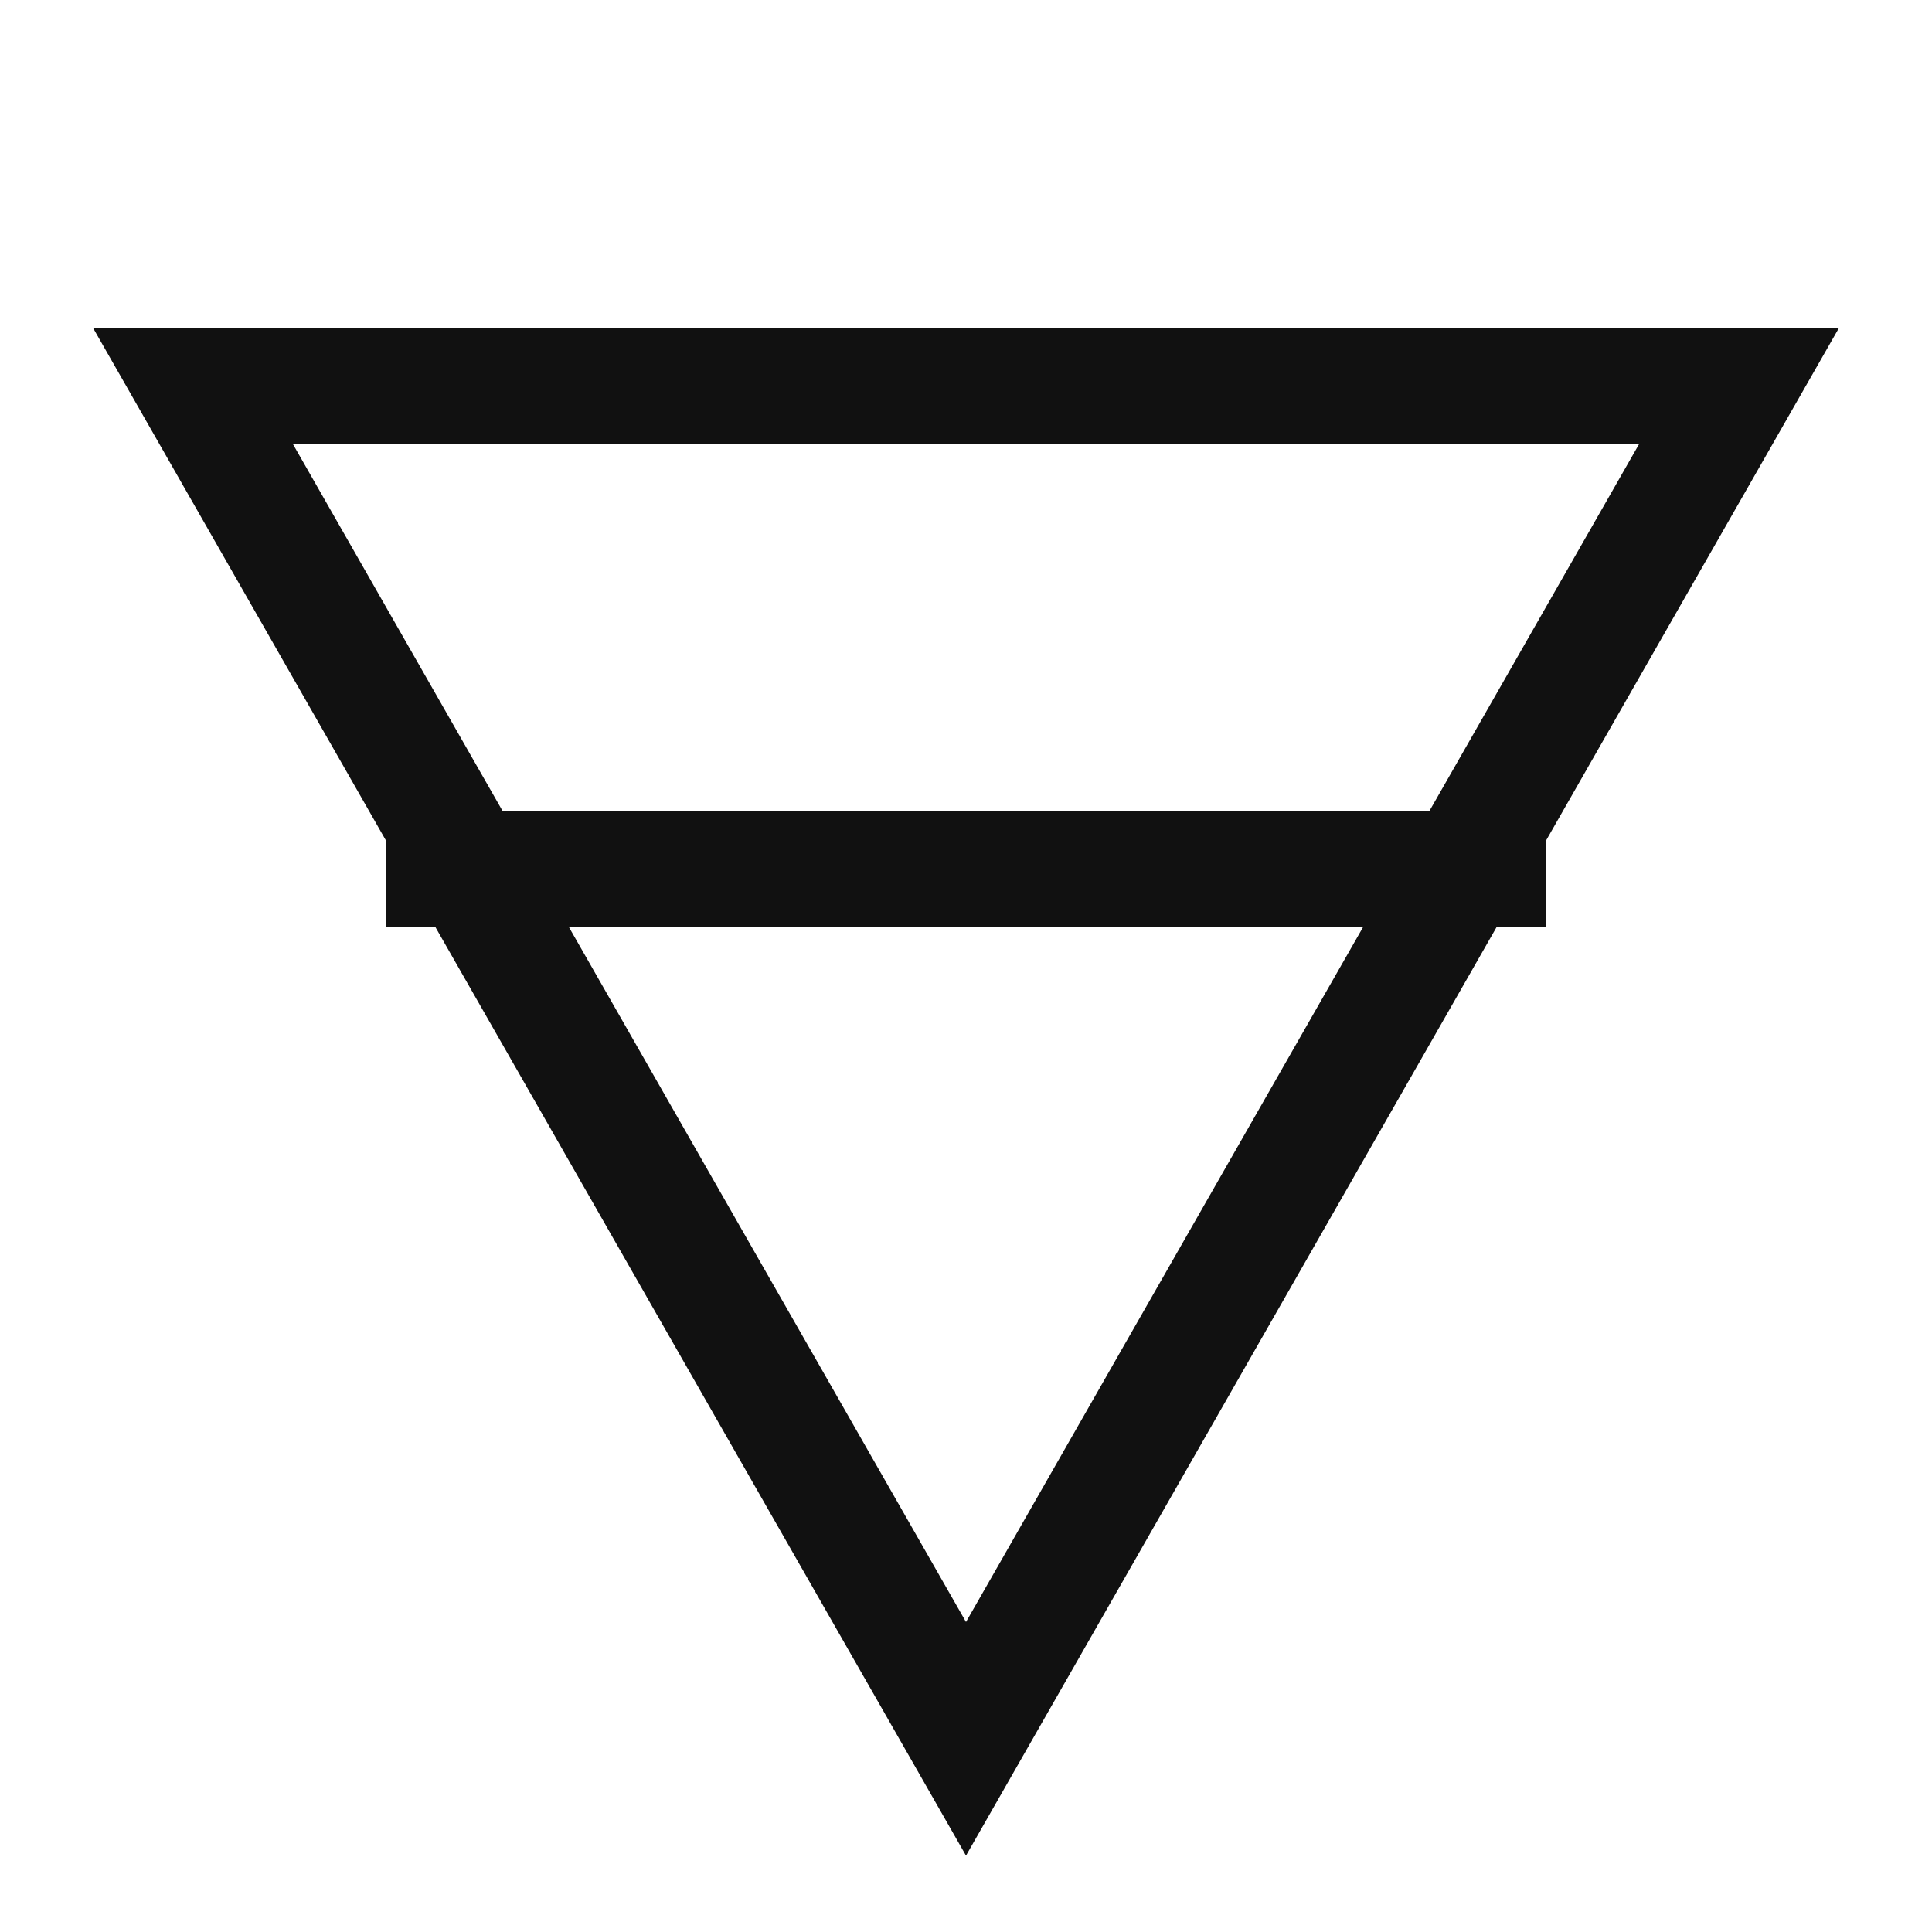
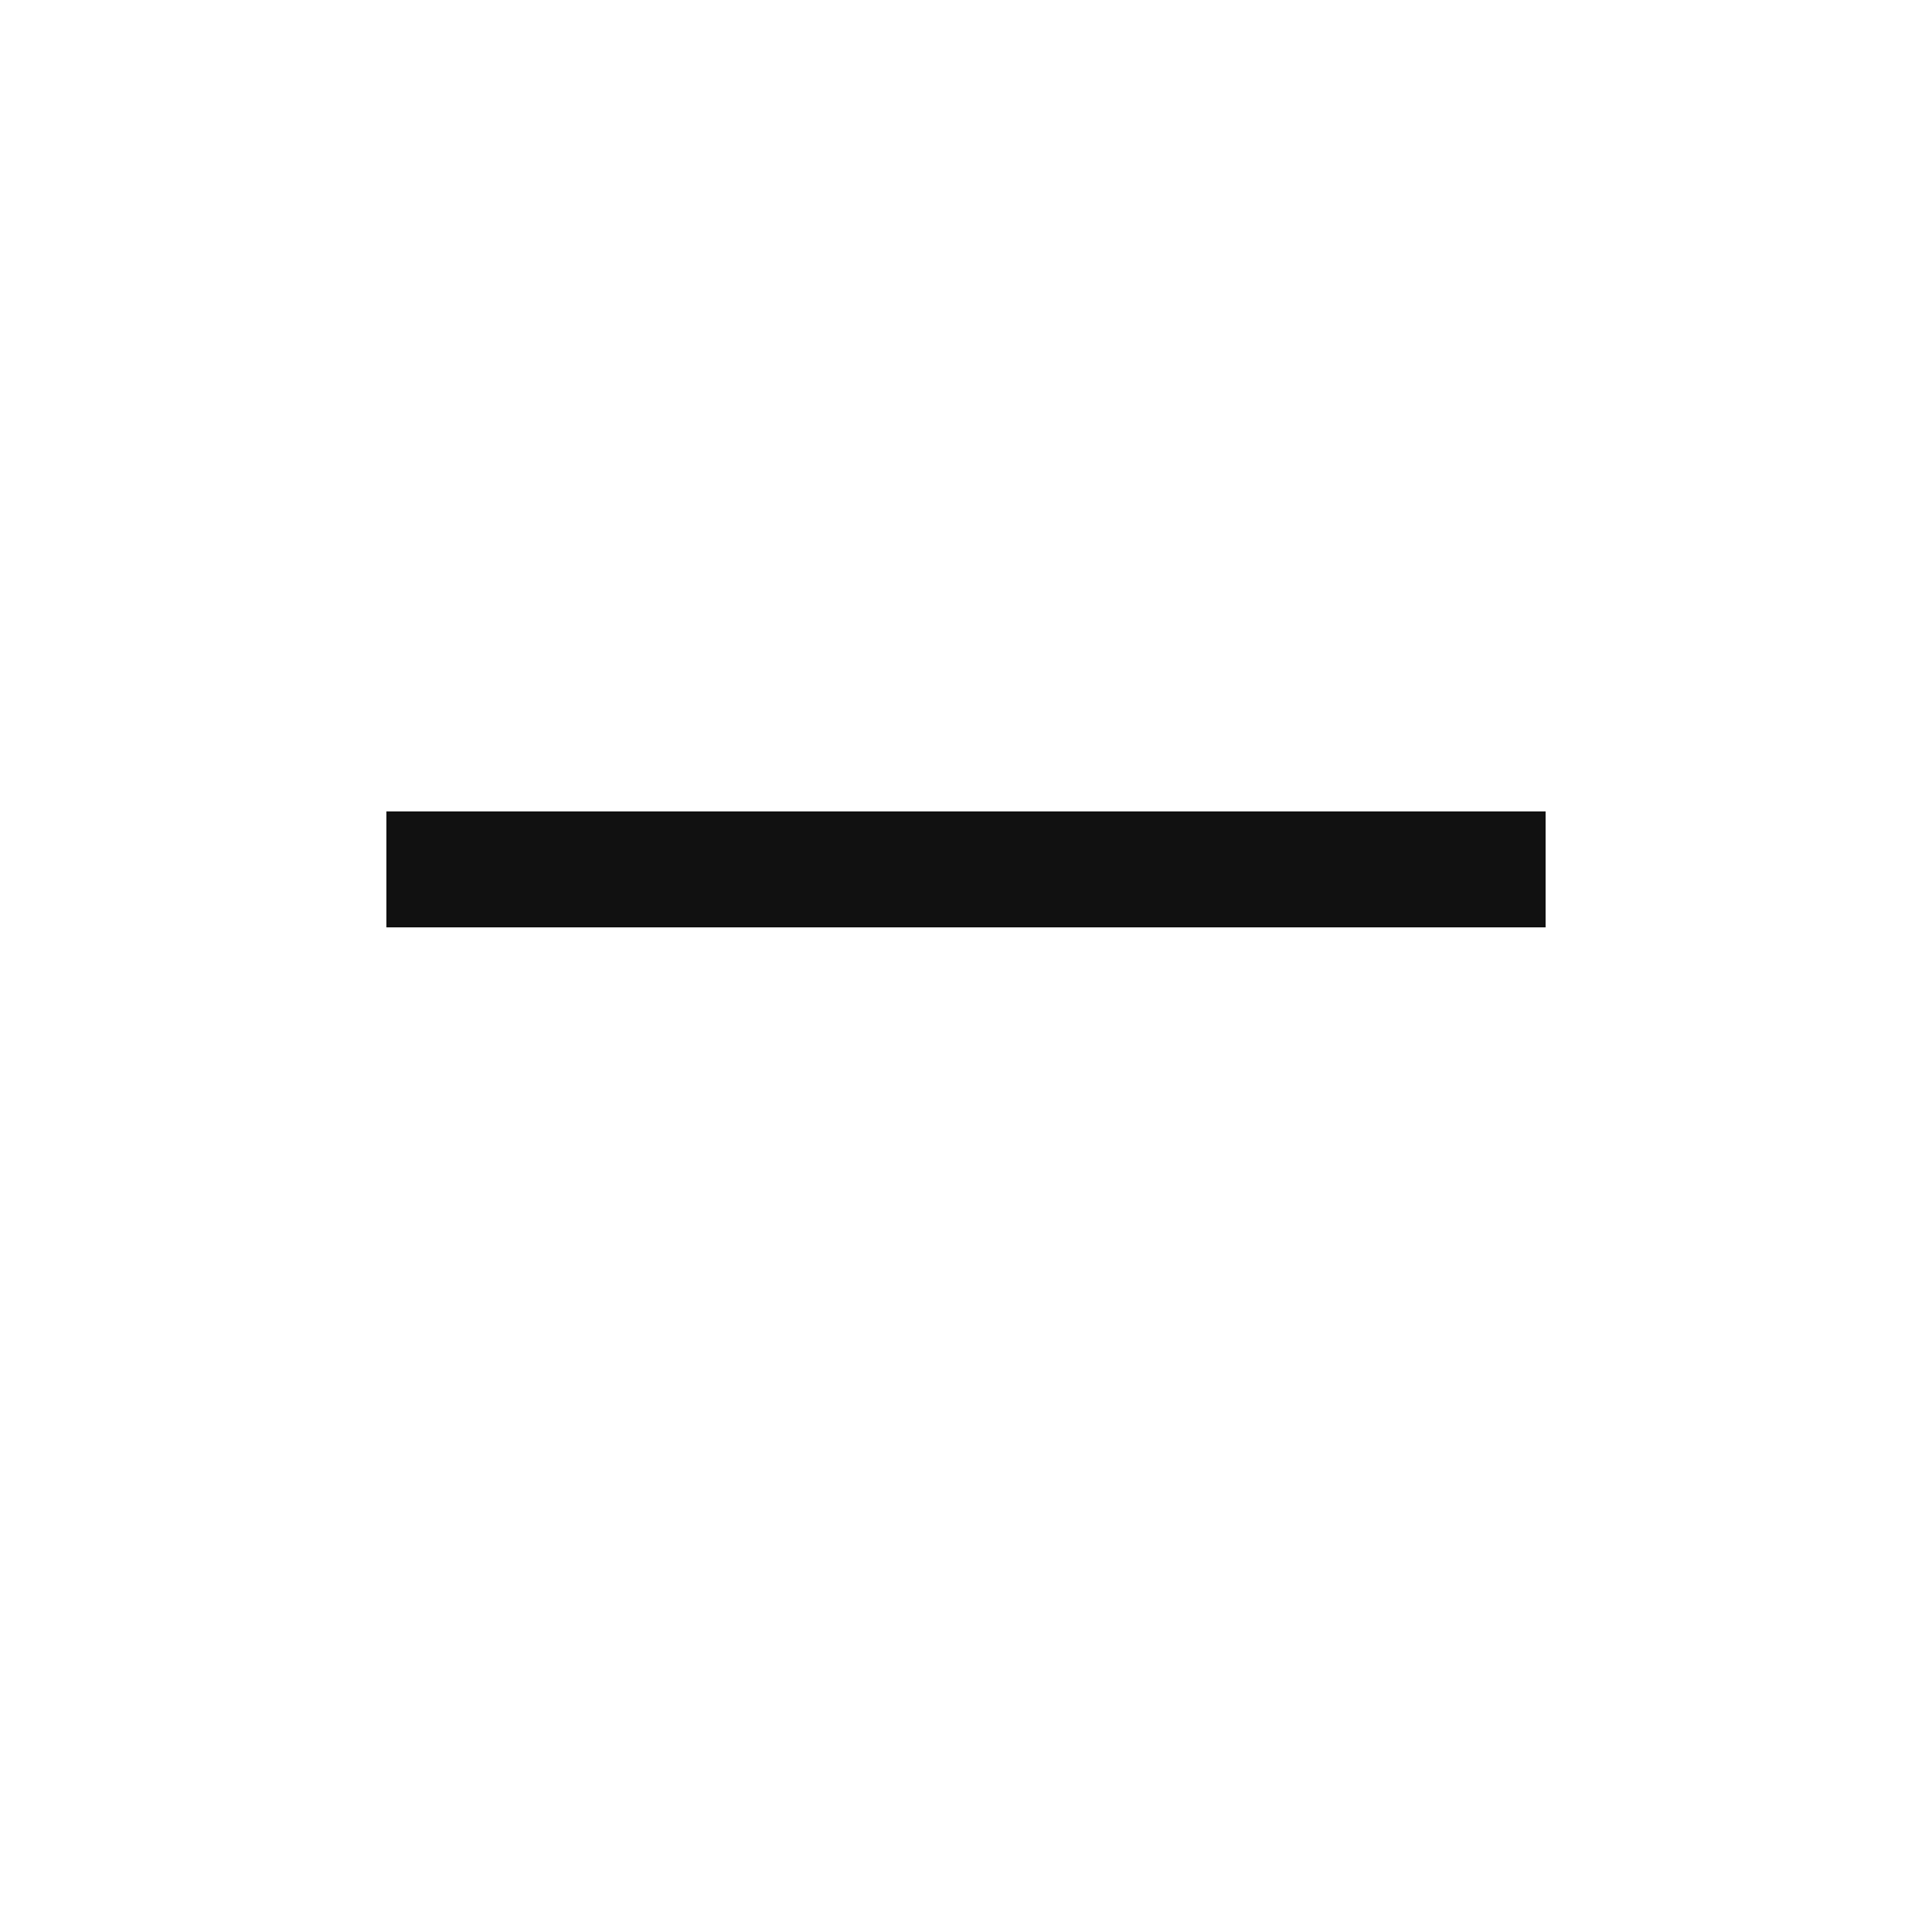
<svg xmlns="http://www.w3.org/2000/svg" width="24" height="24" viewBox="0 0 100 100">
-   <polygon points="10,20 90,20 50,90" stroke="#111" stroke-width="6" fill="none" />
  <line x1="20" y1="45" x2="80" y2="45" stroke="#111" stroke-width="6" />
</svg>